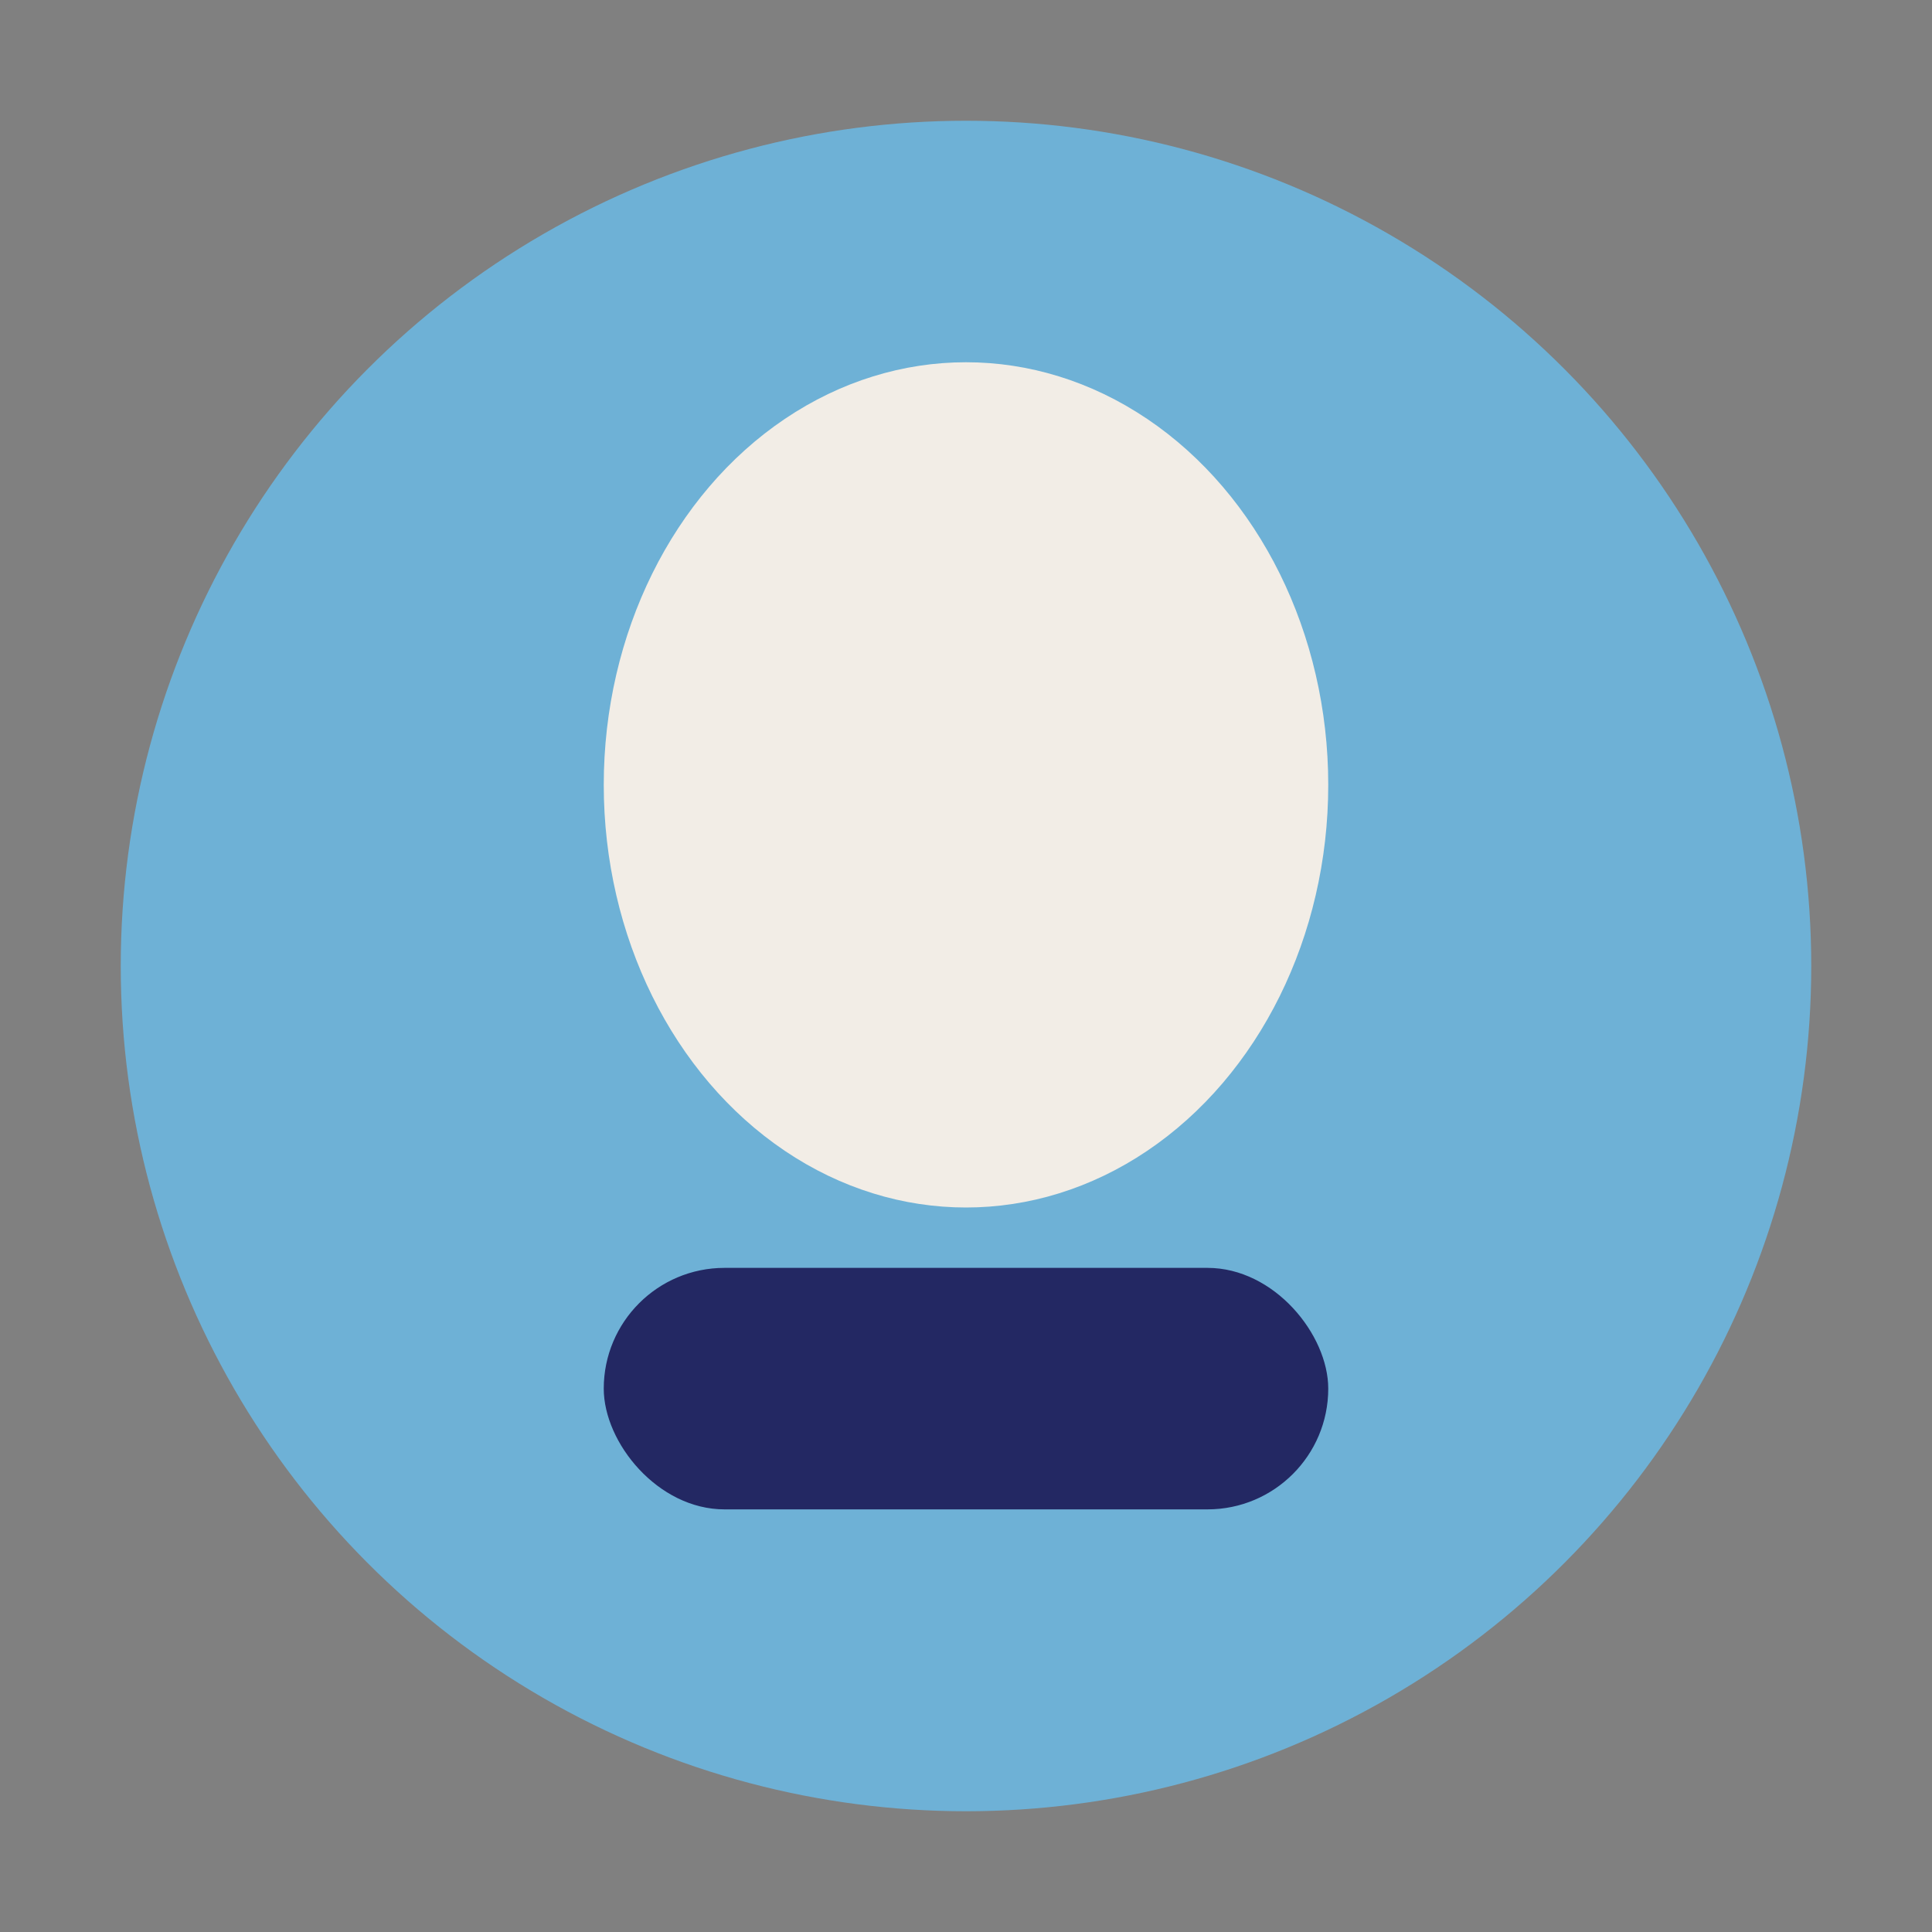
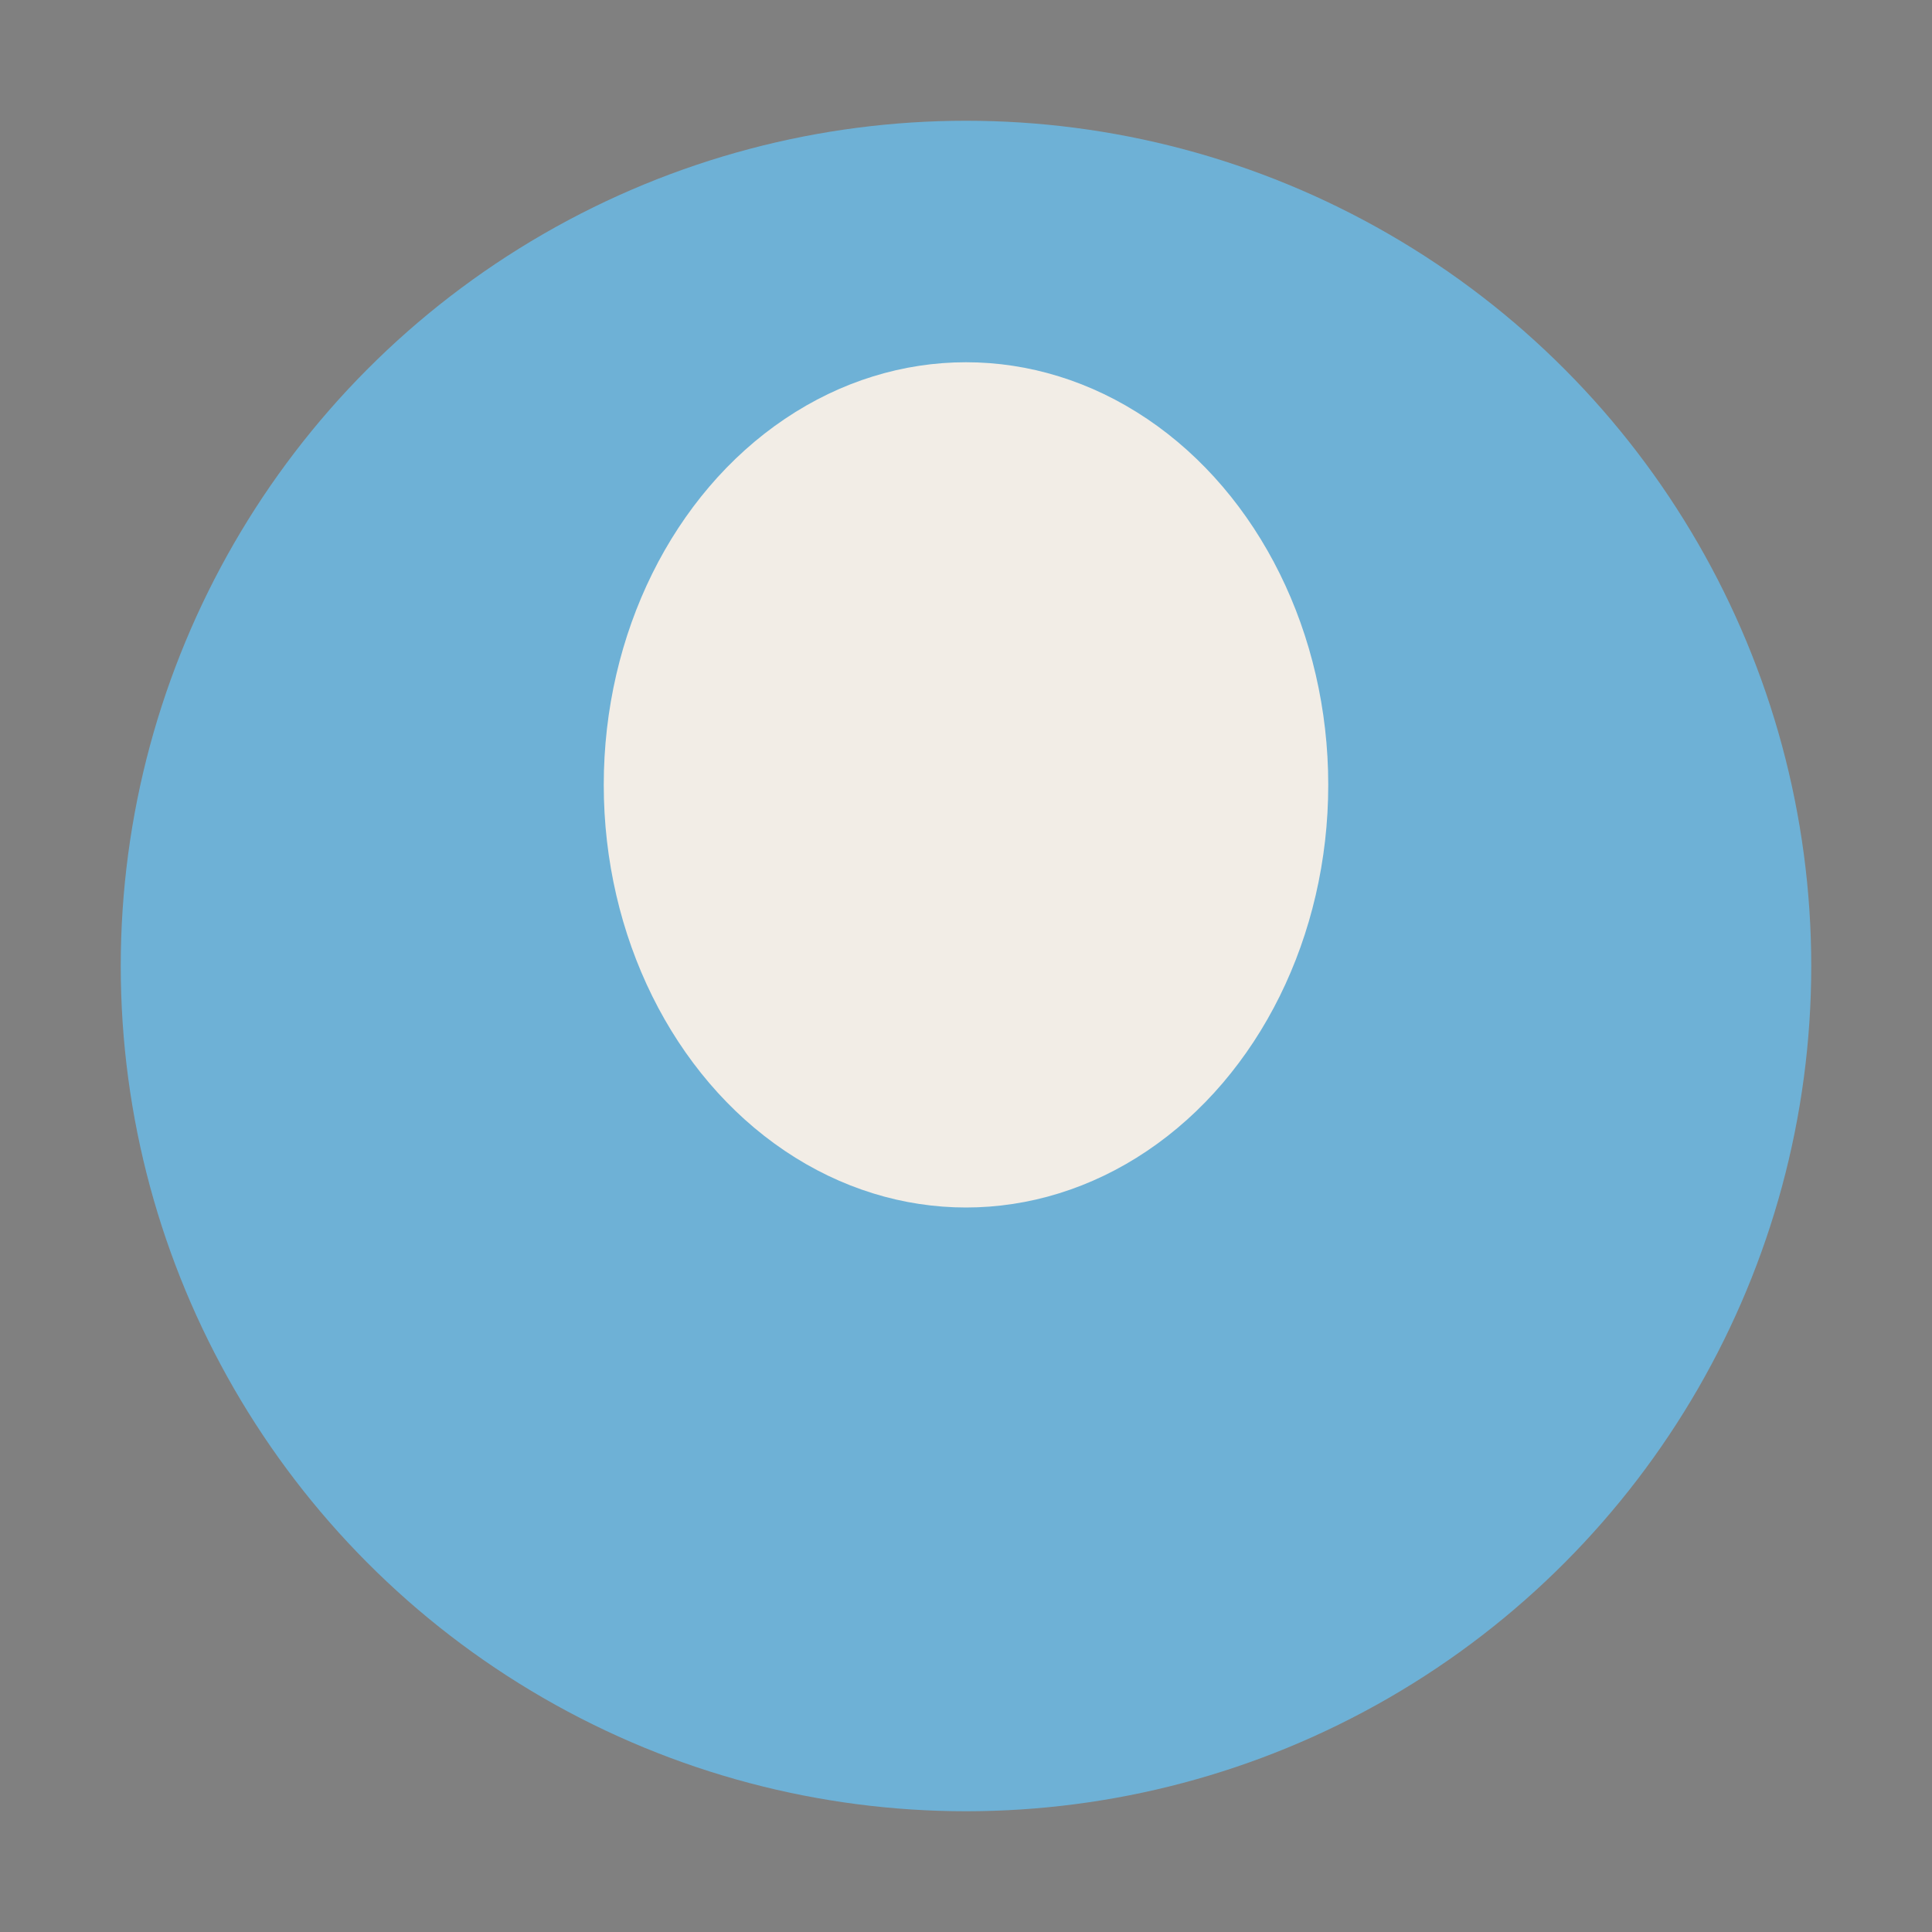
<svg xmlns="http://www.w3.org/2000/svg" width="32" height="32" viewBox="0 0 32 32">
  <rect x="0" y="0" width="32" height="32" fill="#808080" stroke="none" />
  <circle cx="16" cy="16" r="14" fill="#6EB1D6" />
  <ellipse cx="16" cy="13" rx="6" ry="7" fill="#F2EDE6" />
-   <rect x="10" y="21" width="12" height="4" rx="2" fill="#232863" />
</svg>